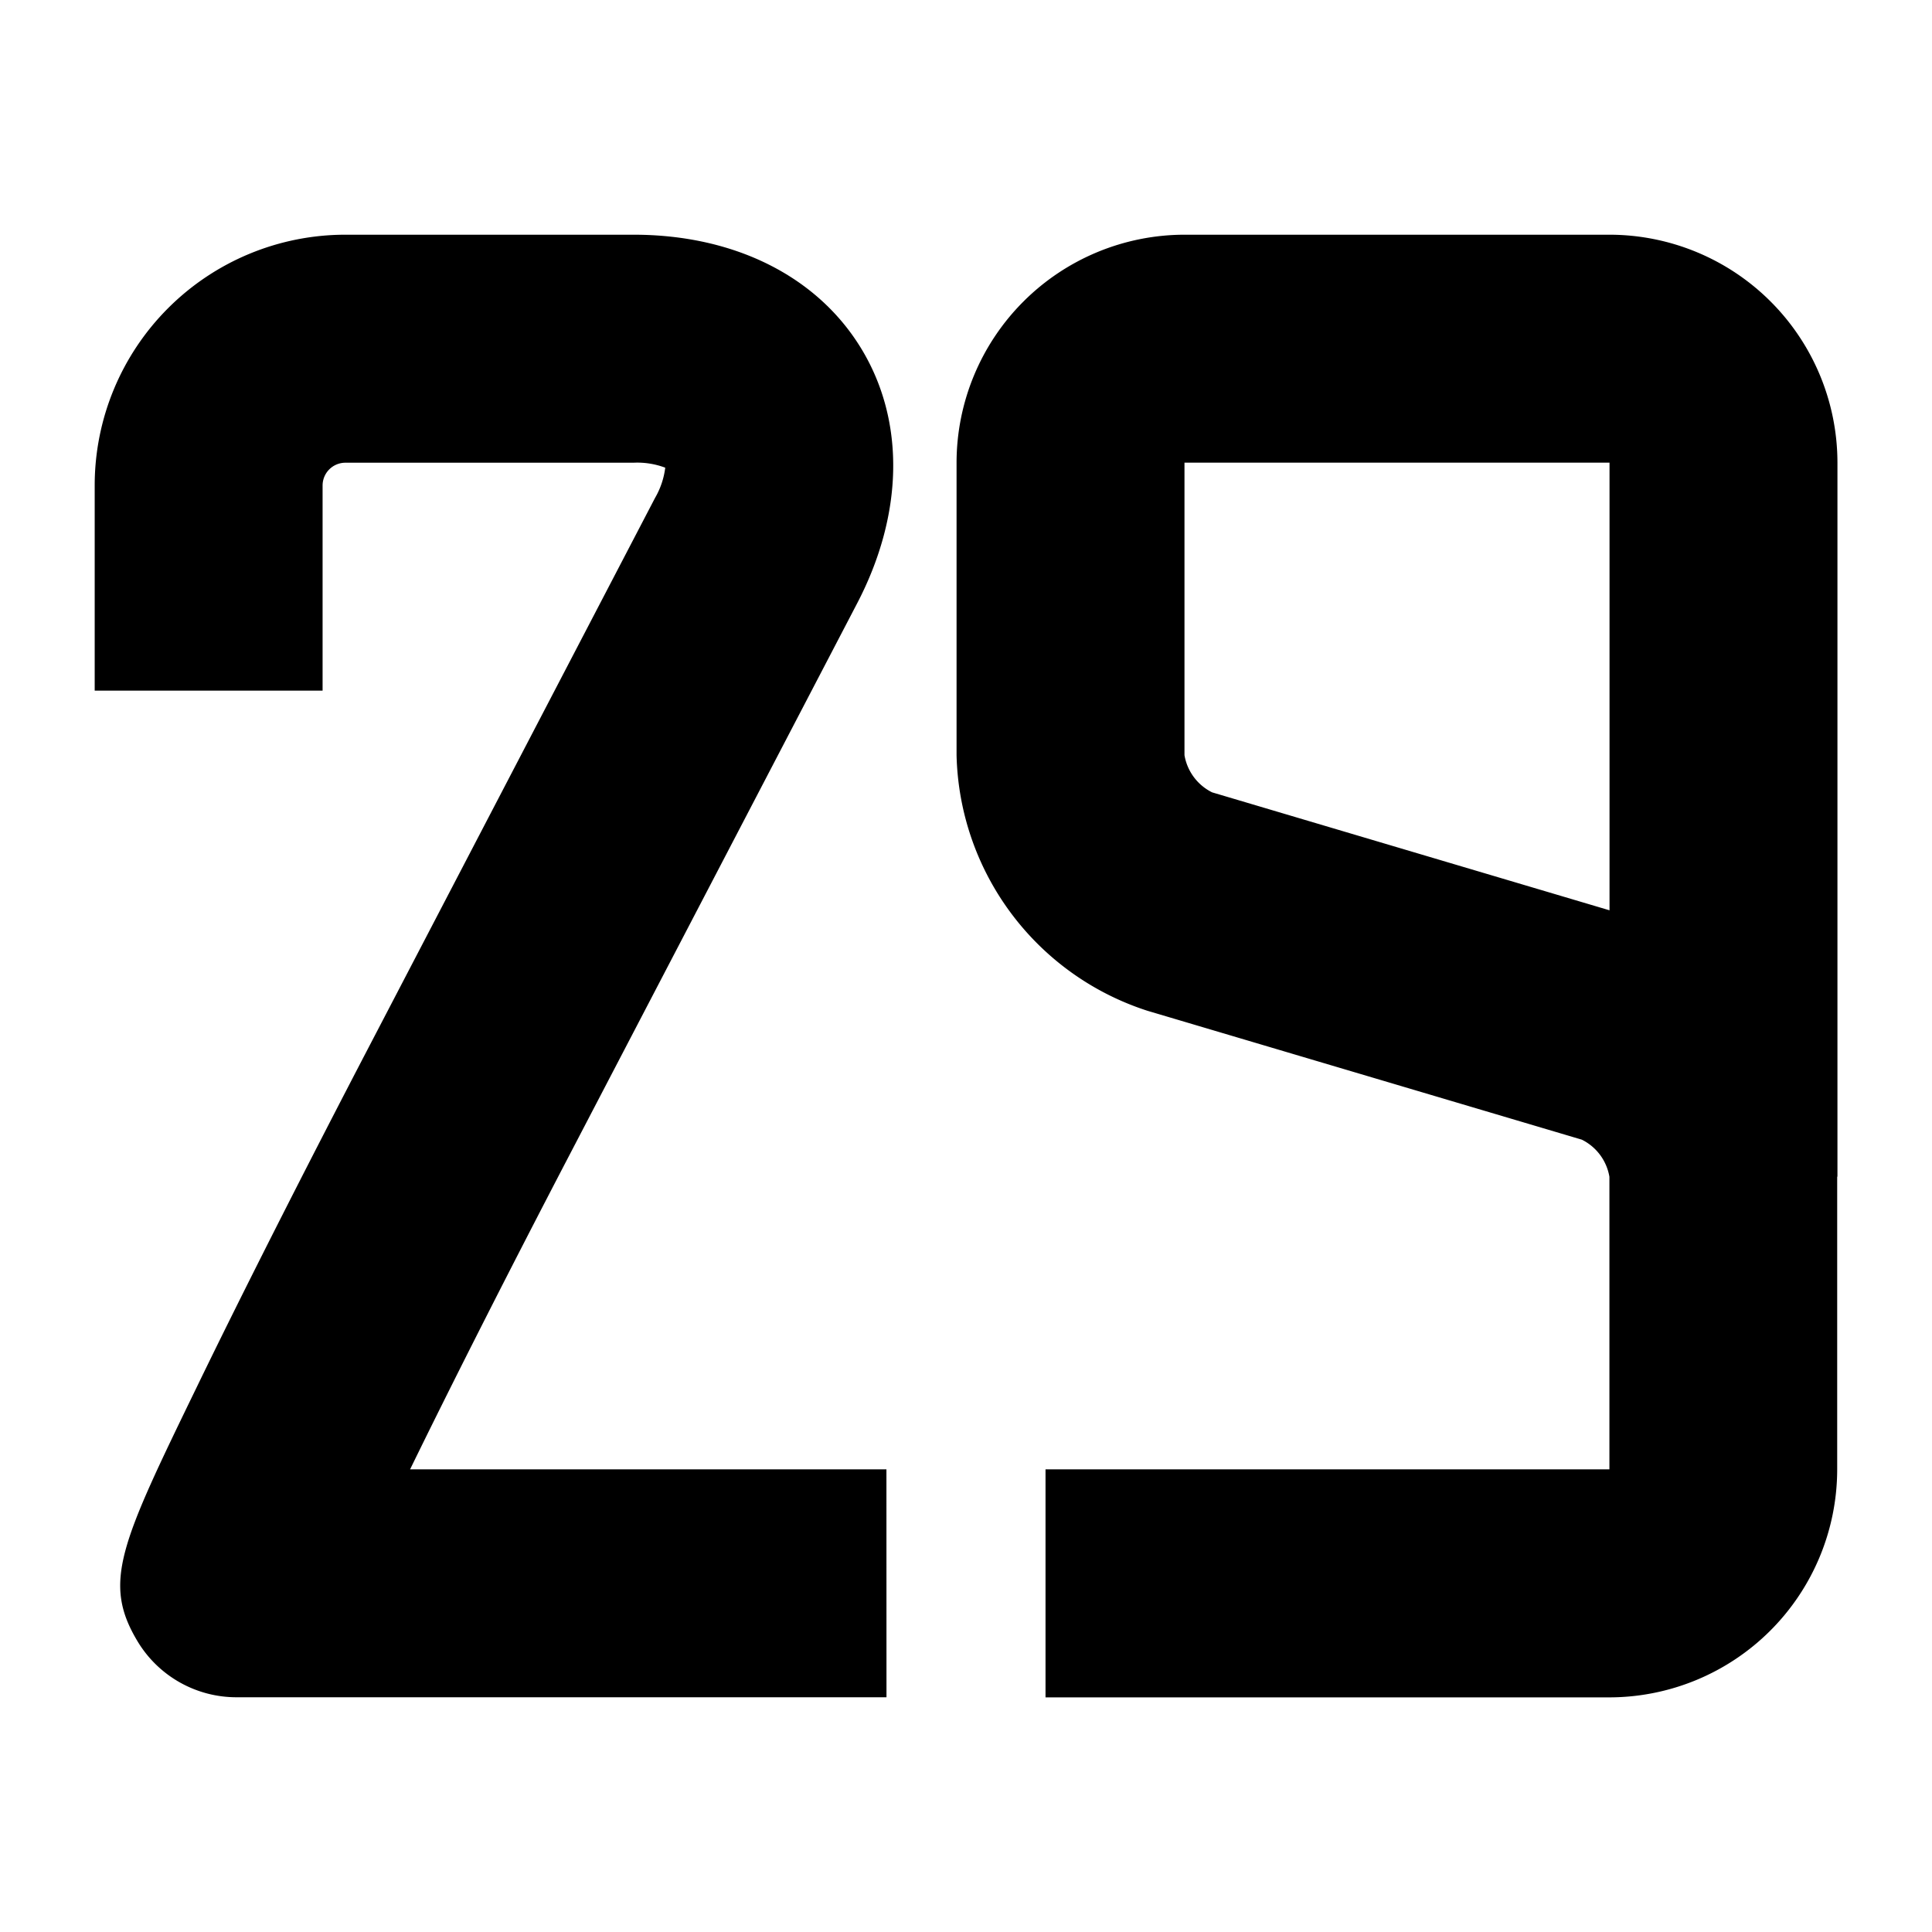
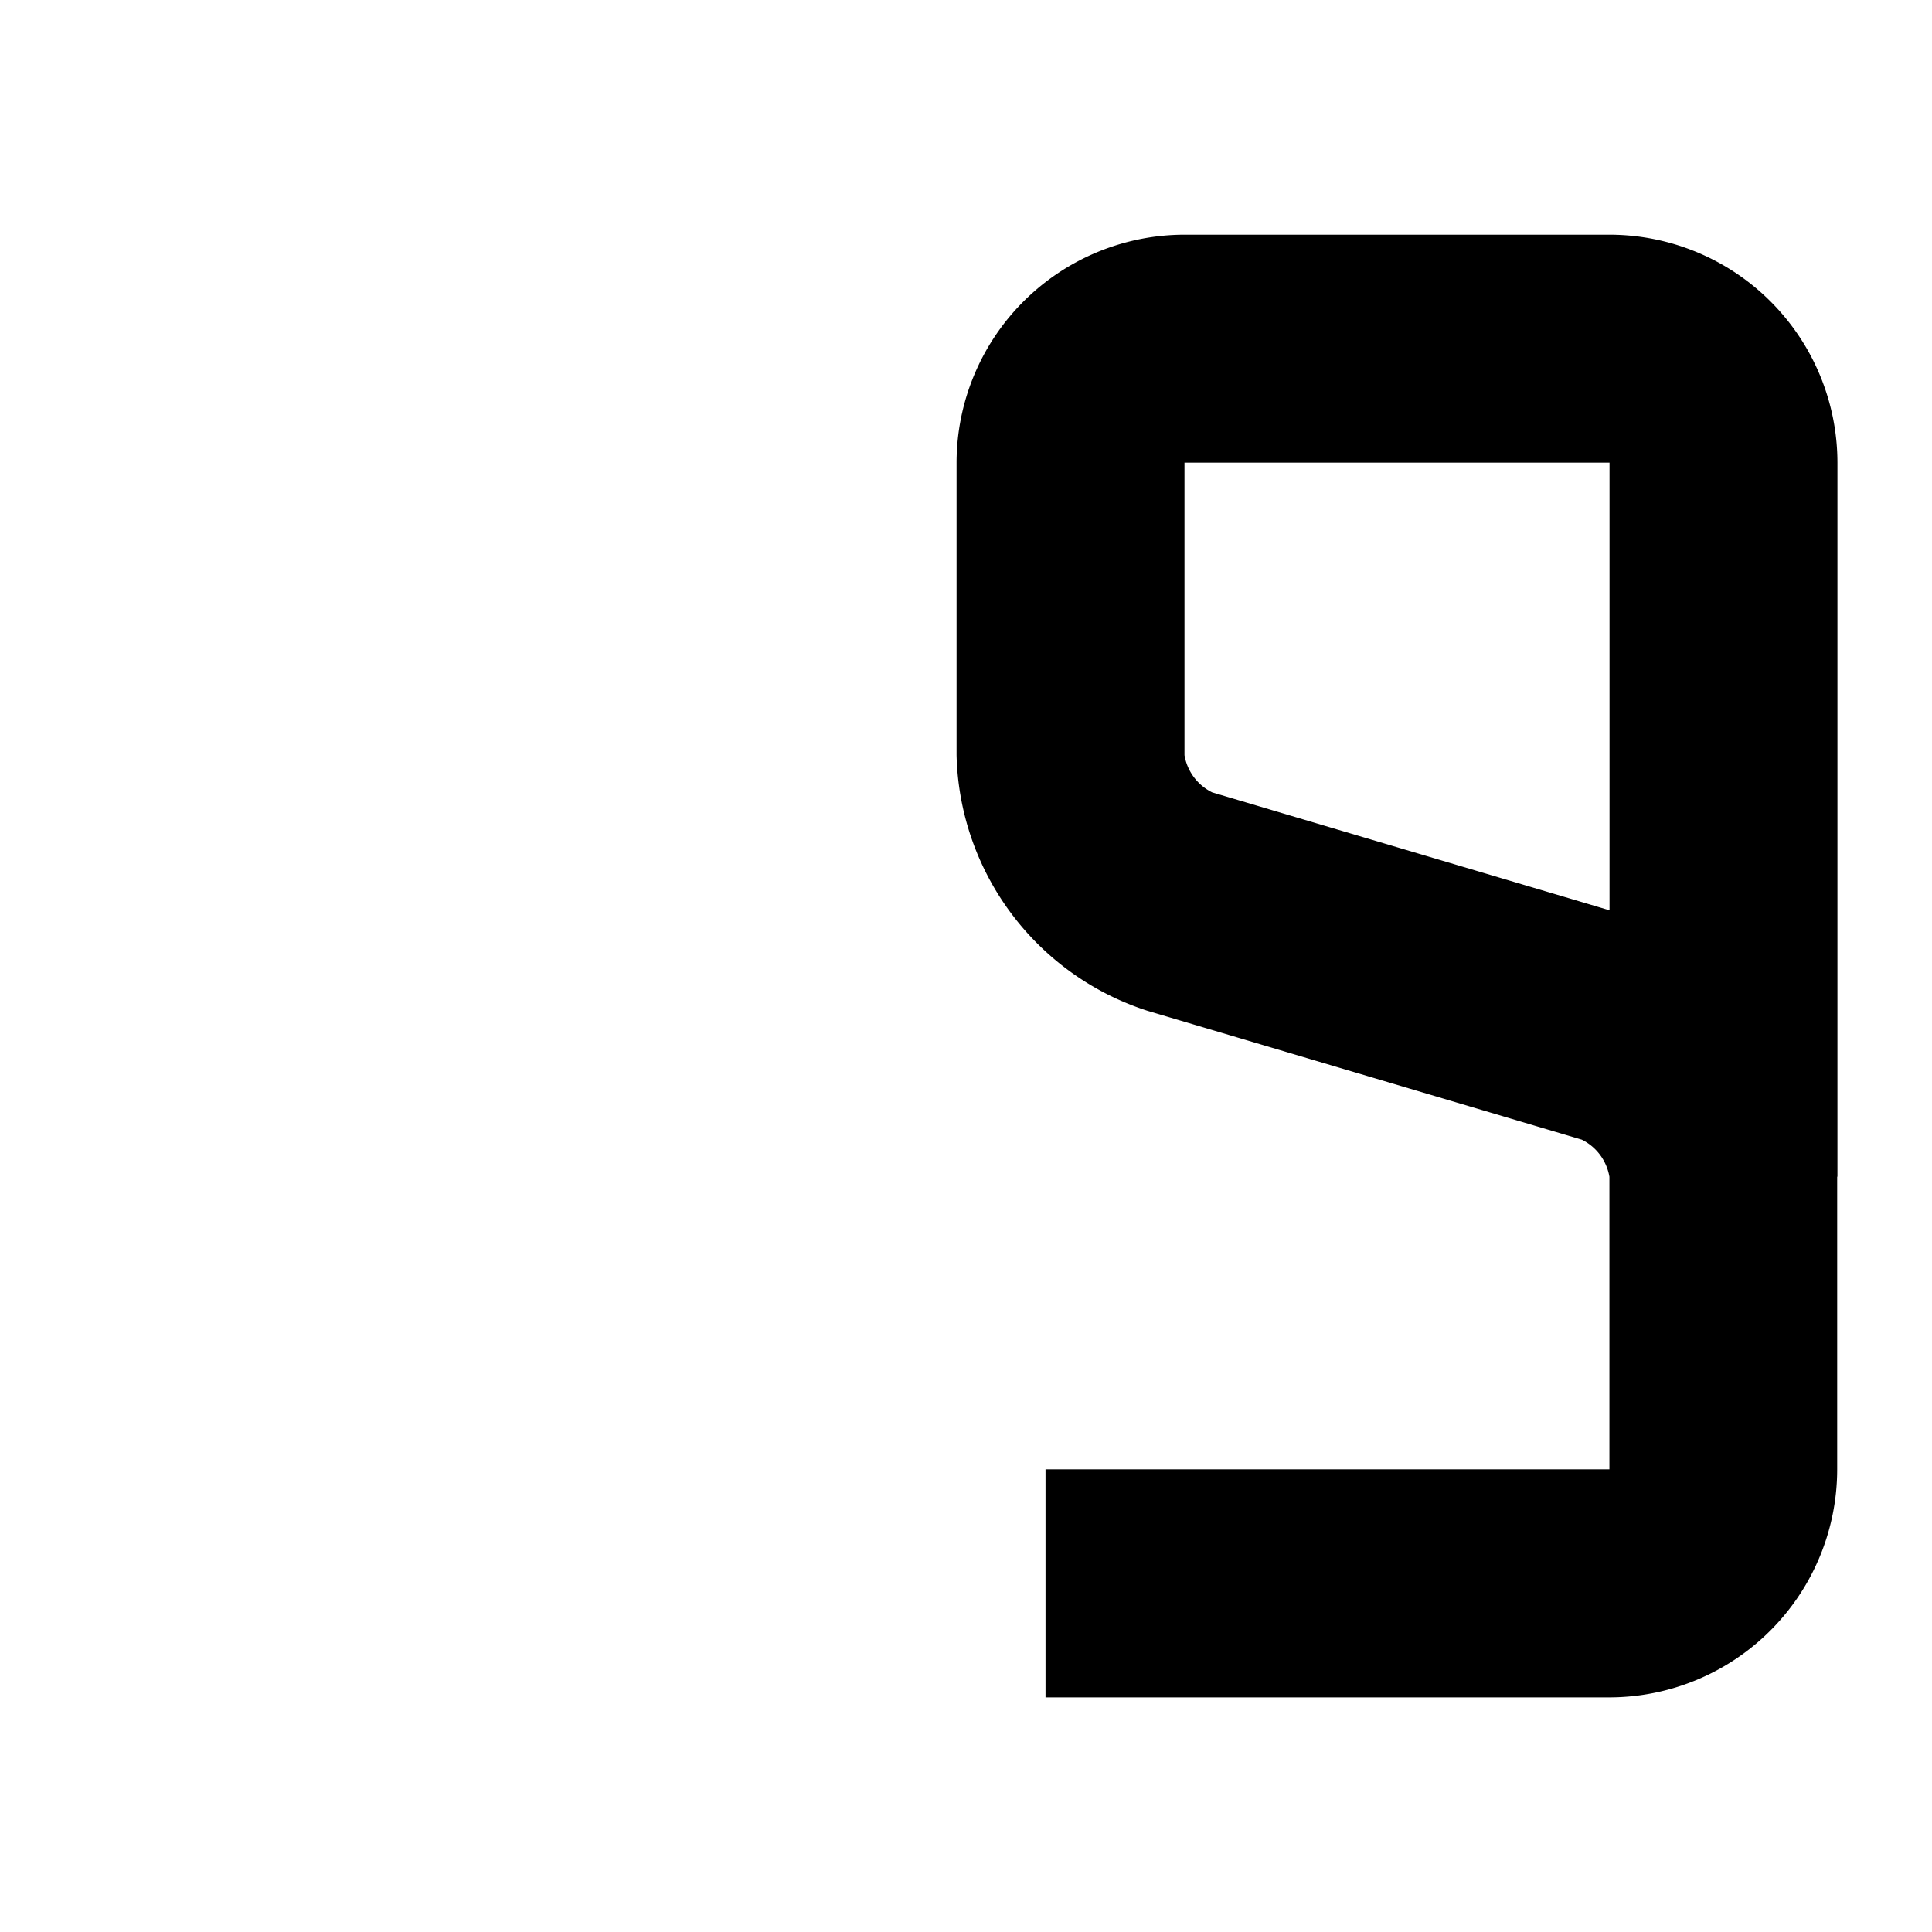
<svg xmlns="http://www.w3.org/2000/svg" width="70" height="70" viewBox="0 0 70 70">
  <defs>
    <clipPath id="clip-path">
      <rect id="Rectangle_460" data-name="Rectangle 460" width="63.138" height="52.991" />
    </clipPath>
  </defs>
  <g id="Group_122" data-name="Group 122" transform="translate(603 -660)">
    <rect id="Rectangle_565" data-name="Rectangle 565" width="70" height="70" transform="translate(-603 660)" fill="none" />
    <g id="Group_120" data-name="Group 120" transform="translate(128.431 -131.501)">
      <g id="Group_117" data-name="Group 117" transform="translate(-728 800.005)">
        <g id="Group_76" data-name="Group 76" transform="translate(0 0)" clip-path="url(#clip-path)">
-           <path id="Path_504" data-name="Path 504" d="M28.688,52.991H5.137a4.182,4.182,0,0,1-3.568-2C.262,48.835.924,47.468,3.716,41.716c1.614-3.329,3.831-7.709,6.242-12.334L20.3,9.541a2.894,2.894,0,0,0,.372-1.1,2.877,2.877,0,0,0-1.15-.18H9.083a.826.826,0,0,0-.826.826v7.432H0V9.083A9.084,9.084,0,0,1,9.083,0H19.524c3.652,0,6.659,1.506,8.252,4.129s1.537,5.989-.151,9.227L17.277,33.2c-2.508,4.808-4.471,8.708-5.85,11.534H28.686Z" transform="translate(0 0)" />
-         </g>
+           </g>
      </g>
      <path id="Path_1538" data-name="Path 1538" d="M46.074,0h15.4a8.266,8.266,0,0,1,8.258,8.258V34.134l-8.258-8.54V8.258h-15.4v10.6a1.848,1.848,0,0,0,1,1.346l15.737,4.671a9.978,9.978,0,0,1,6.912,9.262v10.6a8.266,8.266,0,0,1-8.258,8.258H41.039V44.733H61.47v-10.6a1.844,1.844,0,0,0-1-1.345L44.728,28.117a9.978,9.978,0,0,1-6.912-9.262V8.258A8.269,8.269,0,0,1,46.074,0" transform="translate(-734.589 800.005)" />
    </g>
  </g>
</svg>